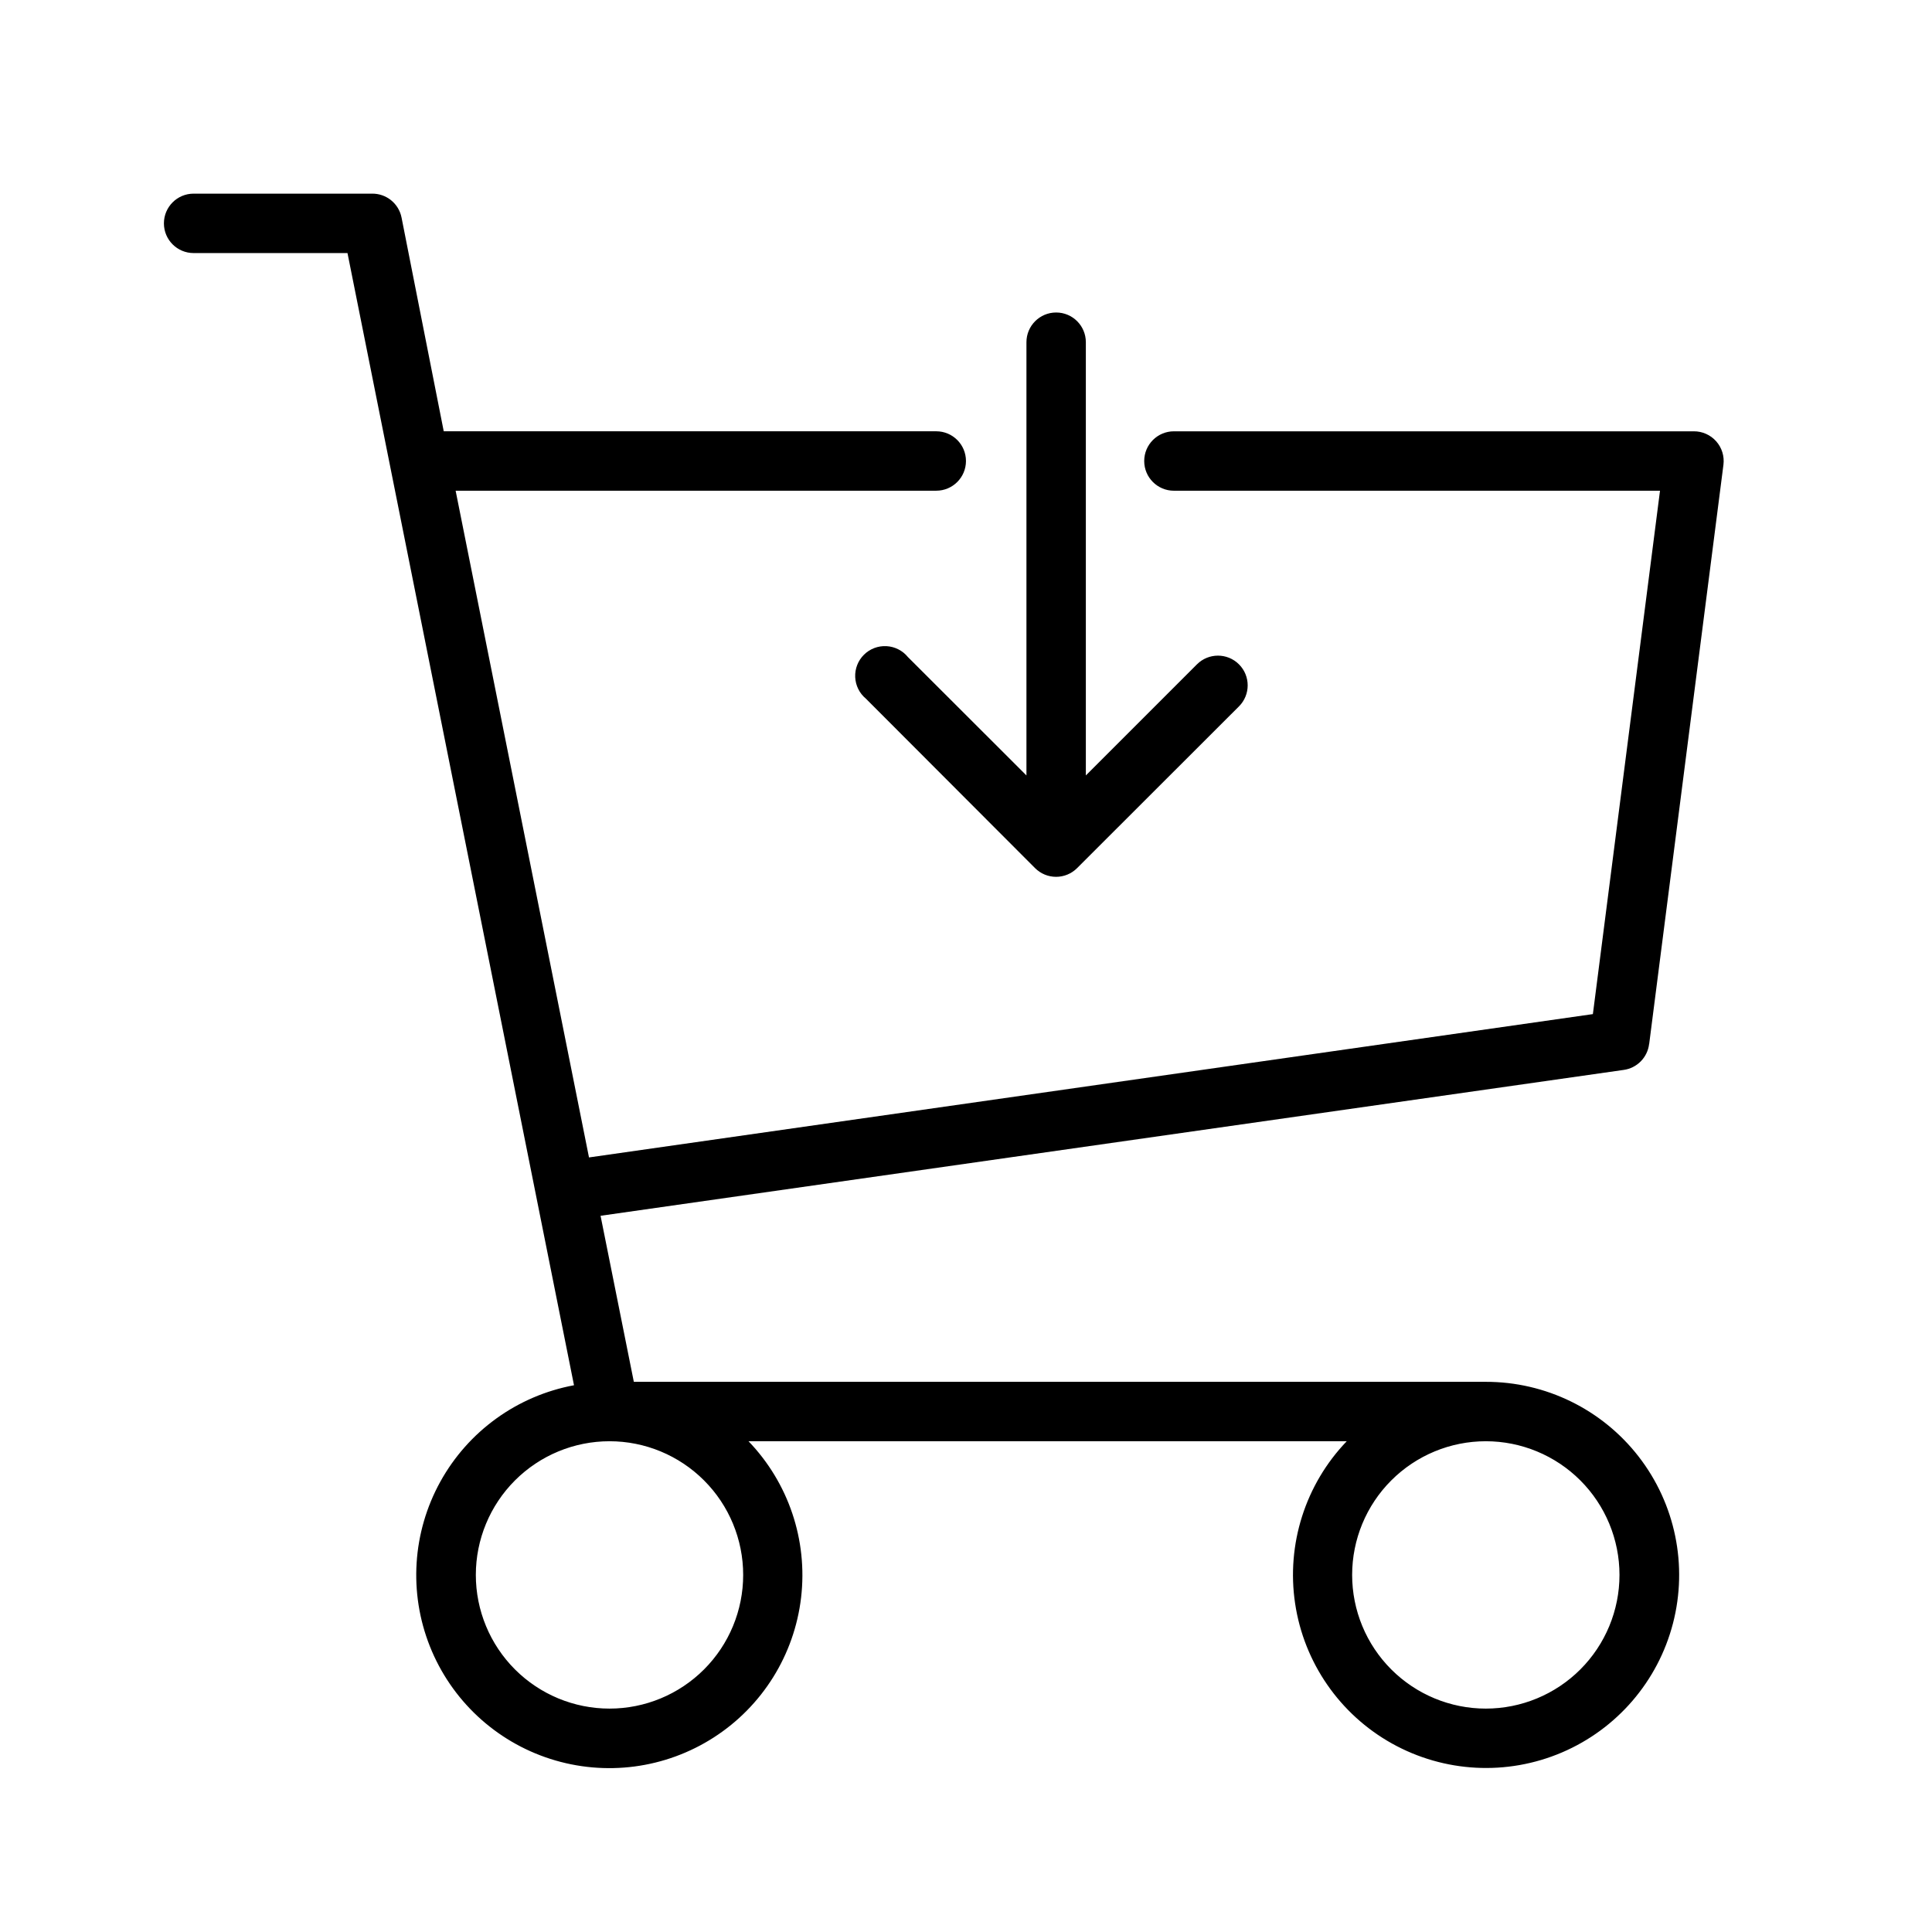
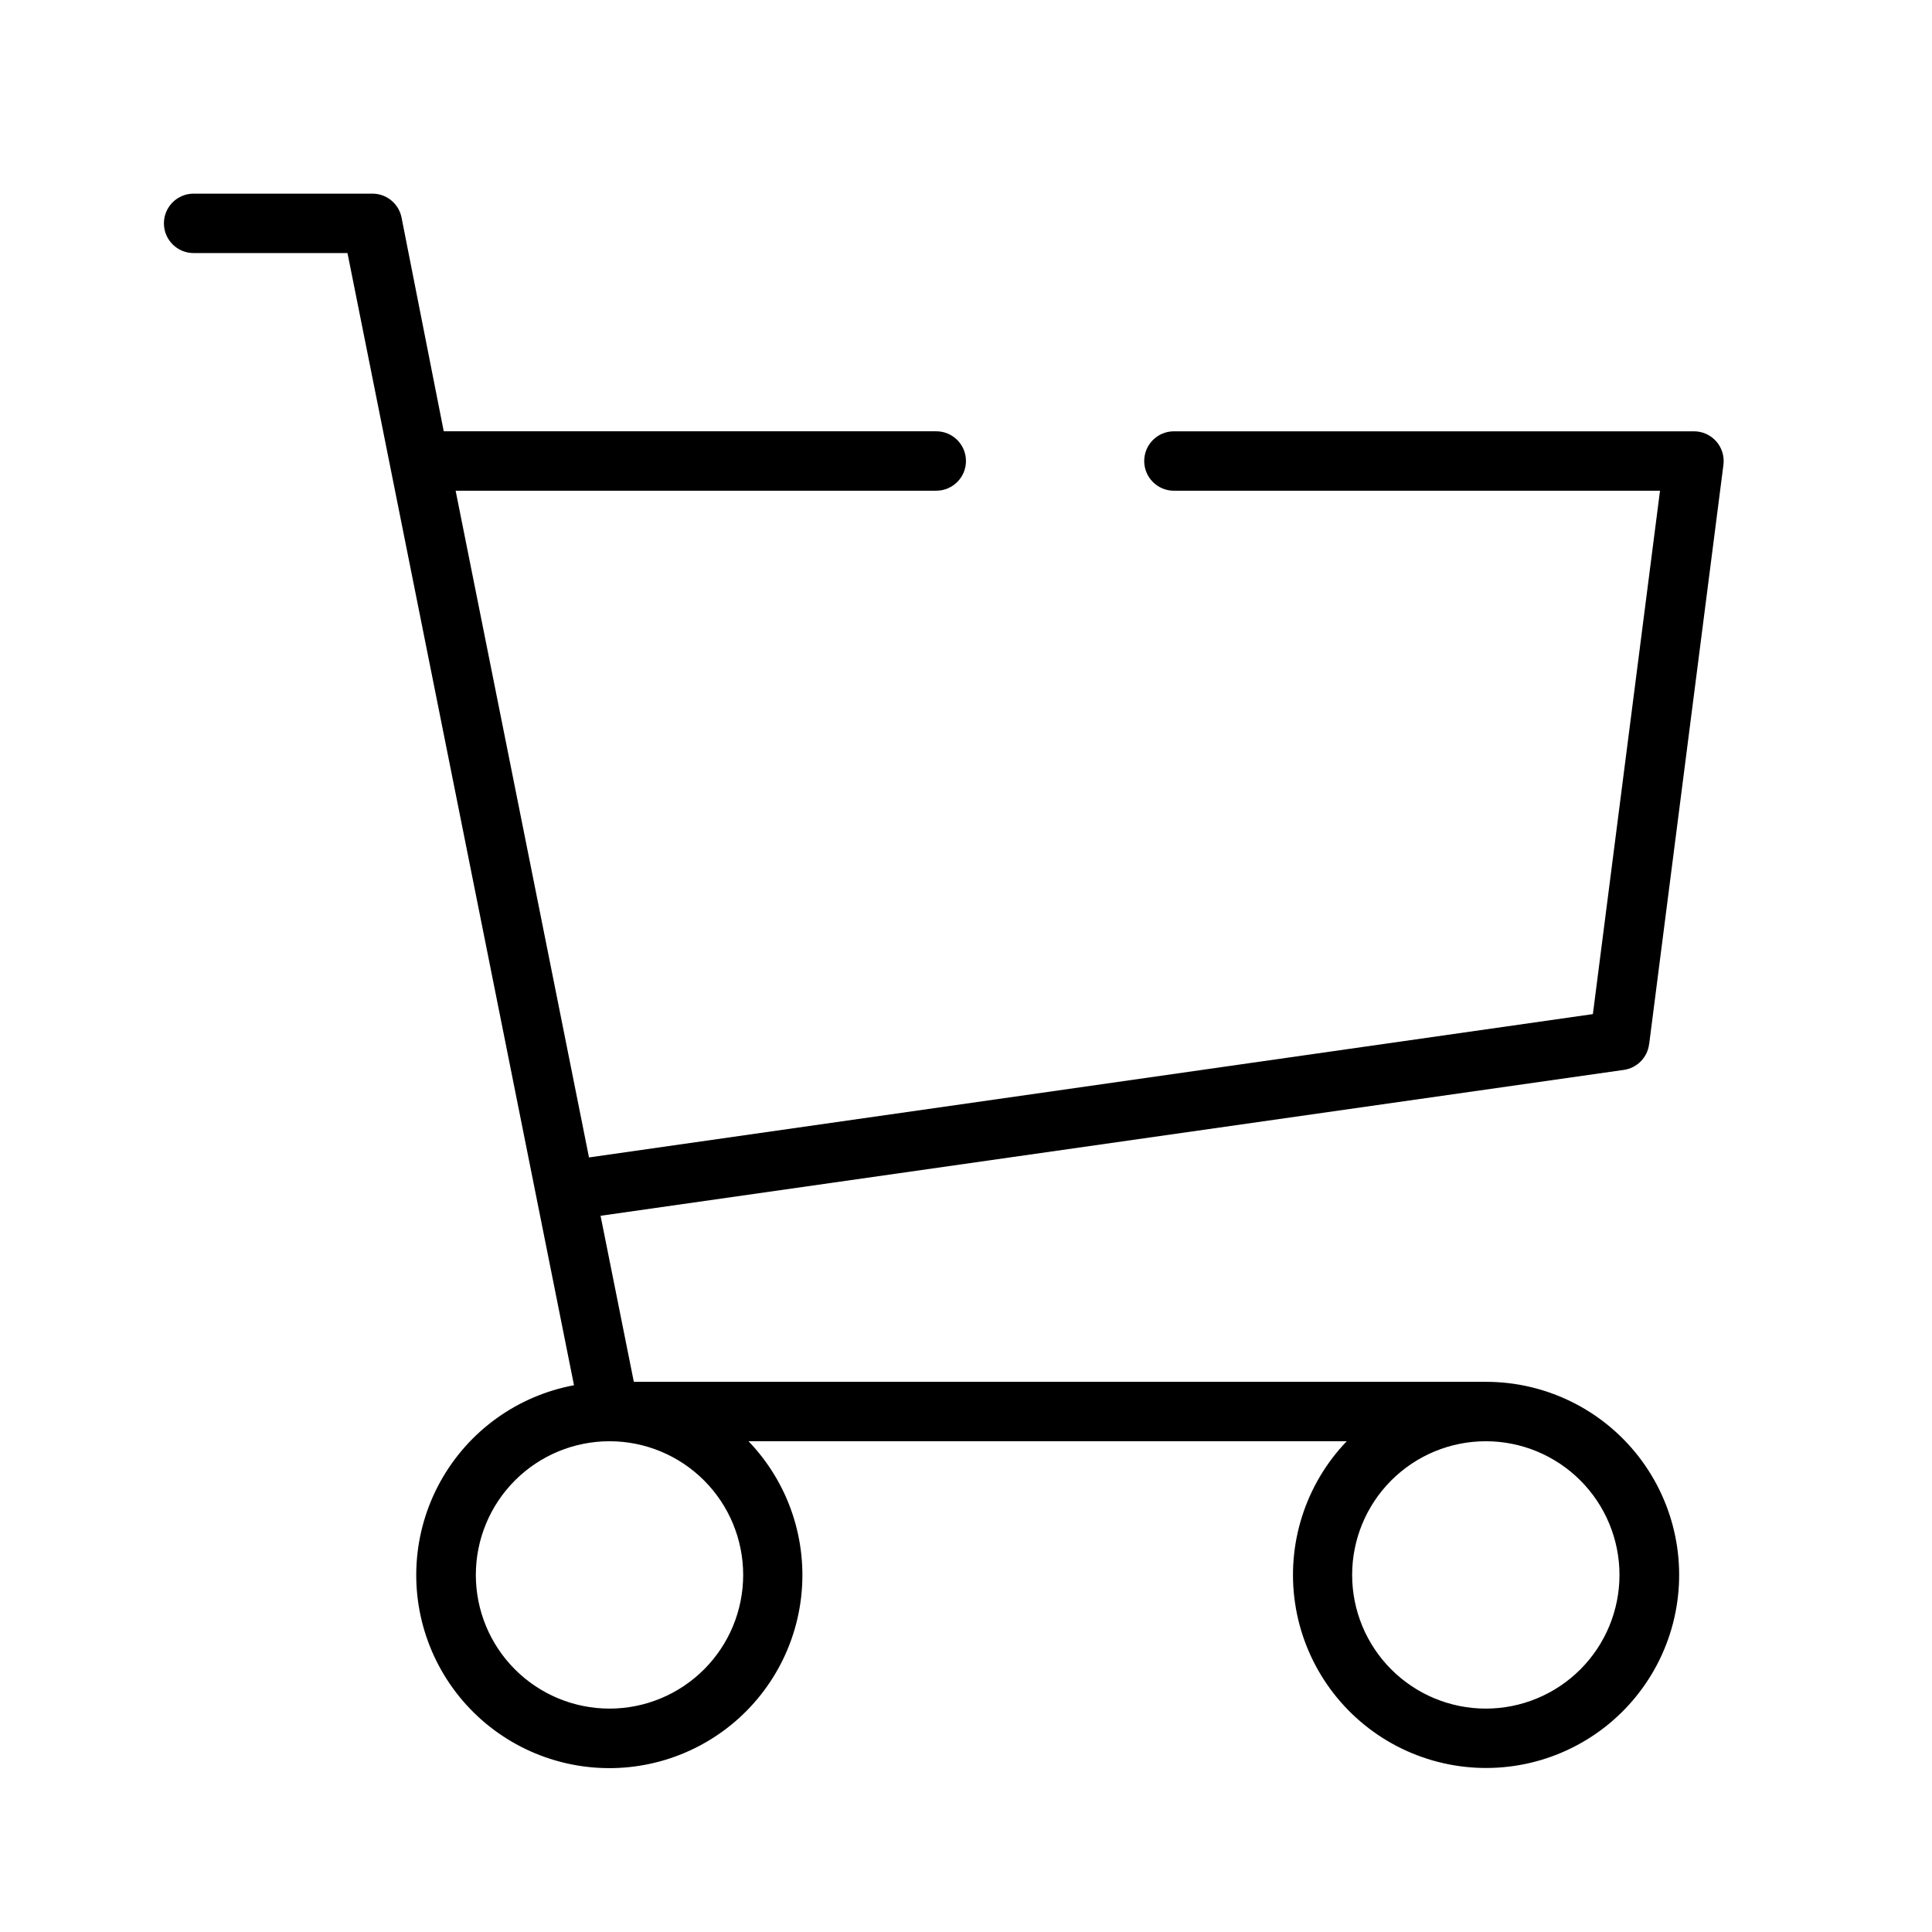
<svg xmlns="http://www.w3.org/2000/svg" fill="#000000" width="800px" height="800px" version="1.1" viewBox="144 144 512 512">
  <g>
    <path d="m581.05 420.66 19.68-153.5v-0.004c0.285-2.25-0.418-4.516-1.926-6.211-1.508-1.699-3.676-2.66-5.945-2.644h-137.76c-4.348 0-7.871 3.527-7.871 7.875 0 4.348 3.523 7.871 7.871 7.871h128.82l-17.789 138.7-266.04 37.984-35.344-176.69h127.37c4.348 0 7.875-3.523 7.875-7.871 0-4.348-3.527-7.875-7.875-7.875h-130.52l-11.18-56.637c-0.742-3.742-4.059-6.41-7.871-6.34h-47.234c-4.348 0-7.871 3.527-7.871 7.875 0 4.348 3.523 7.871 7.871 7.871h40.777l60.027 300.04c-15.043 2.797-28.039 12.18-35.434 25.574-7.394 13.395-8.406 29.391-2.762 43.609 5.648 14.219 17.359 25.168 31.926 29.84 14.566 4.676 30.461 2.586 43.324-5.695 12.867-8.277 21.352-21.879 23.129-37.074 1.777-15.195-3.332-30.391-13.938-41.418h158.54c-10.973 11.438-16.027 27.316-13.684 42.992 2.344 15.676 11.82 29.383 25.66 37.109 13.84 7.727 30.48 8.605 45.055 2.375 14.574-6.227 25.441-18.859 29.422-34.203 3.981-15.34 0.625-31.664-9.086-44.191-9.707-12.527-24.676-19.852-40.527-19.824h-225.77l-8.816-44.004 271.11-38.652c3.566-0.48 6.352-3.316 6.769-6.887zm-240.1 140.71c0 9.395-3.731 18.406-10.375 25.047-6.641 6.644-15.652 10.379-25.047 10.379-9.395 0-18.406-3.734-25.051-10.379-6.641-6.641-10.375-15.652-10.375-25.047s3.734-18.406 10.375-25.047c6.644-6.644 15.656-10.379 25.051-10.379 9.395 0 18.406 3.734 25.047 10.379 6.644 6.641 10.375 15.652 10.375 25.047zm232.23 0c0 9.395-3.734 18.406-10.375 25.047-6.644 6.644-15.656 10.379-25.051 10.379-9.395 0-18.402-3.734-25.047-10.379-6.644-6.641-10.375-15.652-10.375-25.047s3.731-18.406 10.375-25.047c6.644-6.644 15.652-10.379 25.047-10.379 9.395 0 18.406 3.734 25.051 10.379 6.641 6.641 10.375 15.652 10.375 25.047z" />
-     <path d="m384.61 318.13c-1.402-1.723-3.465-2.773-5.684-2.894-2.219-0.117-4.383 0.703-5.961 2.266s-2.426 3.719-2.328 5.938c0.098 2.219 1.125 4.293 2.832 5.711l44.832 44.91c1.477 1.48 3.481 2.309 5.57 2.309s4.094-0.828 5.57-2.309l42.902-42.863c3.074-3.074 3.074-8.062 0-11.137-3.078-3.078-8.062-3.078-11.141 0l-29.441 29.441v-114.81c0-4.348-3.523-7.875-7.871-7.875s-7.871 3.527-7.871 7.875v114.81z" />
  </g>
</svg>